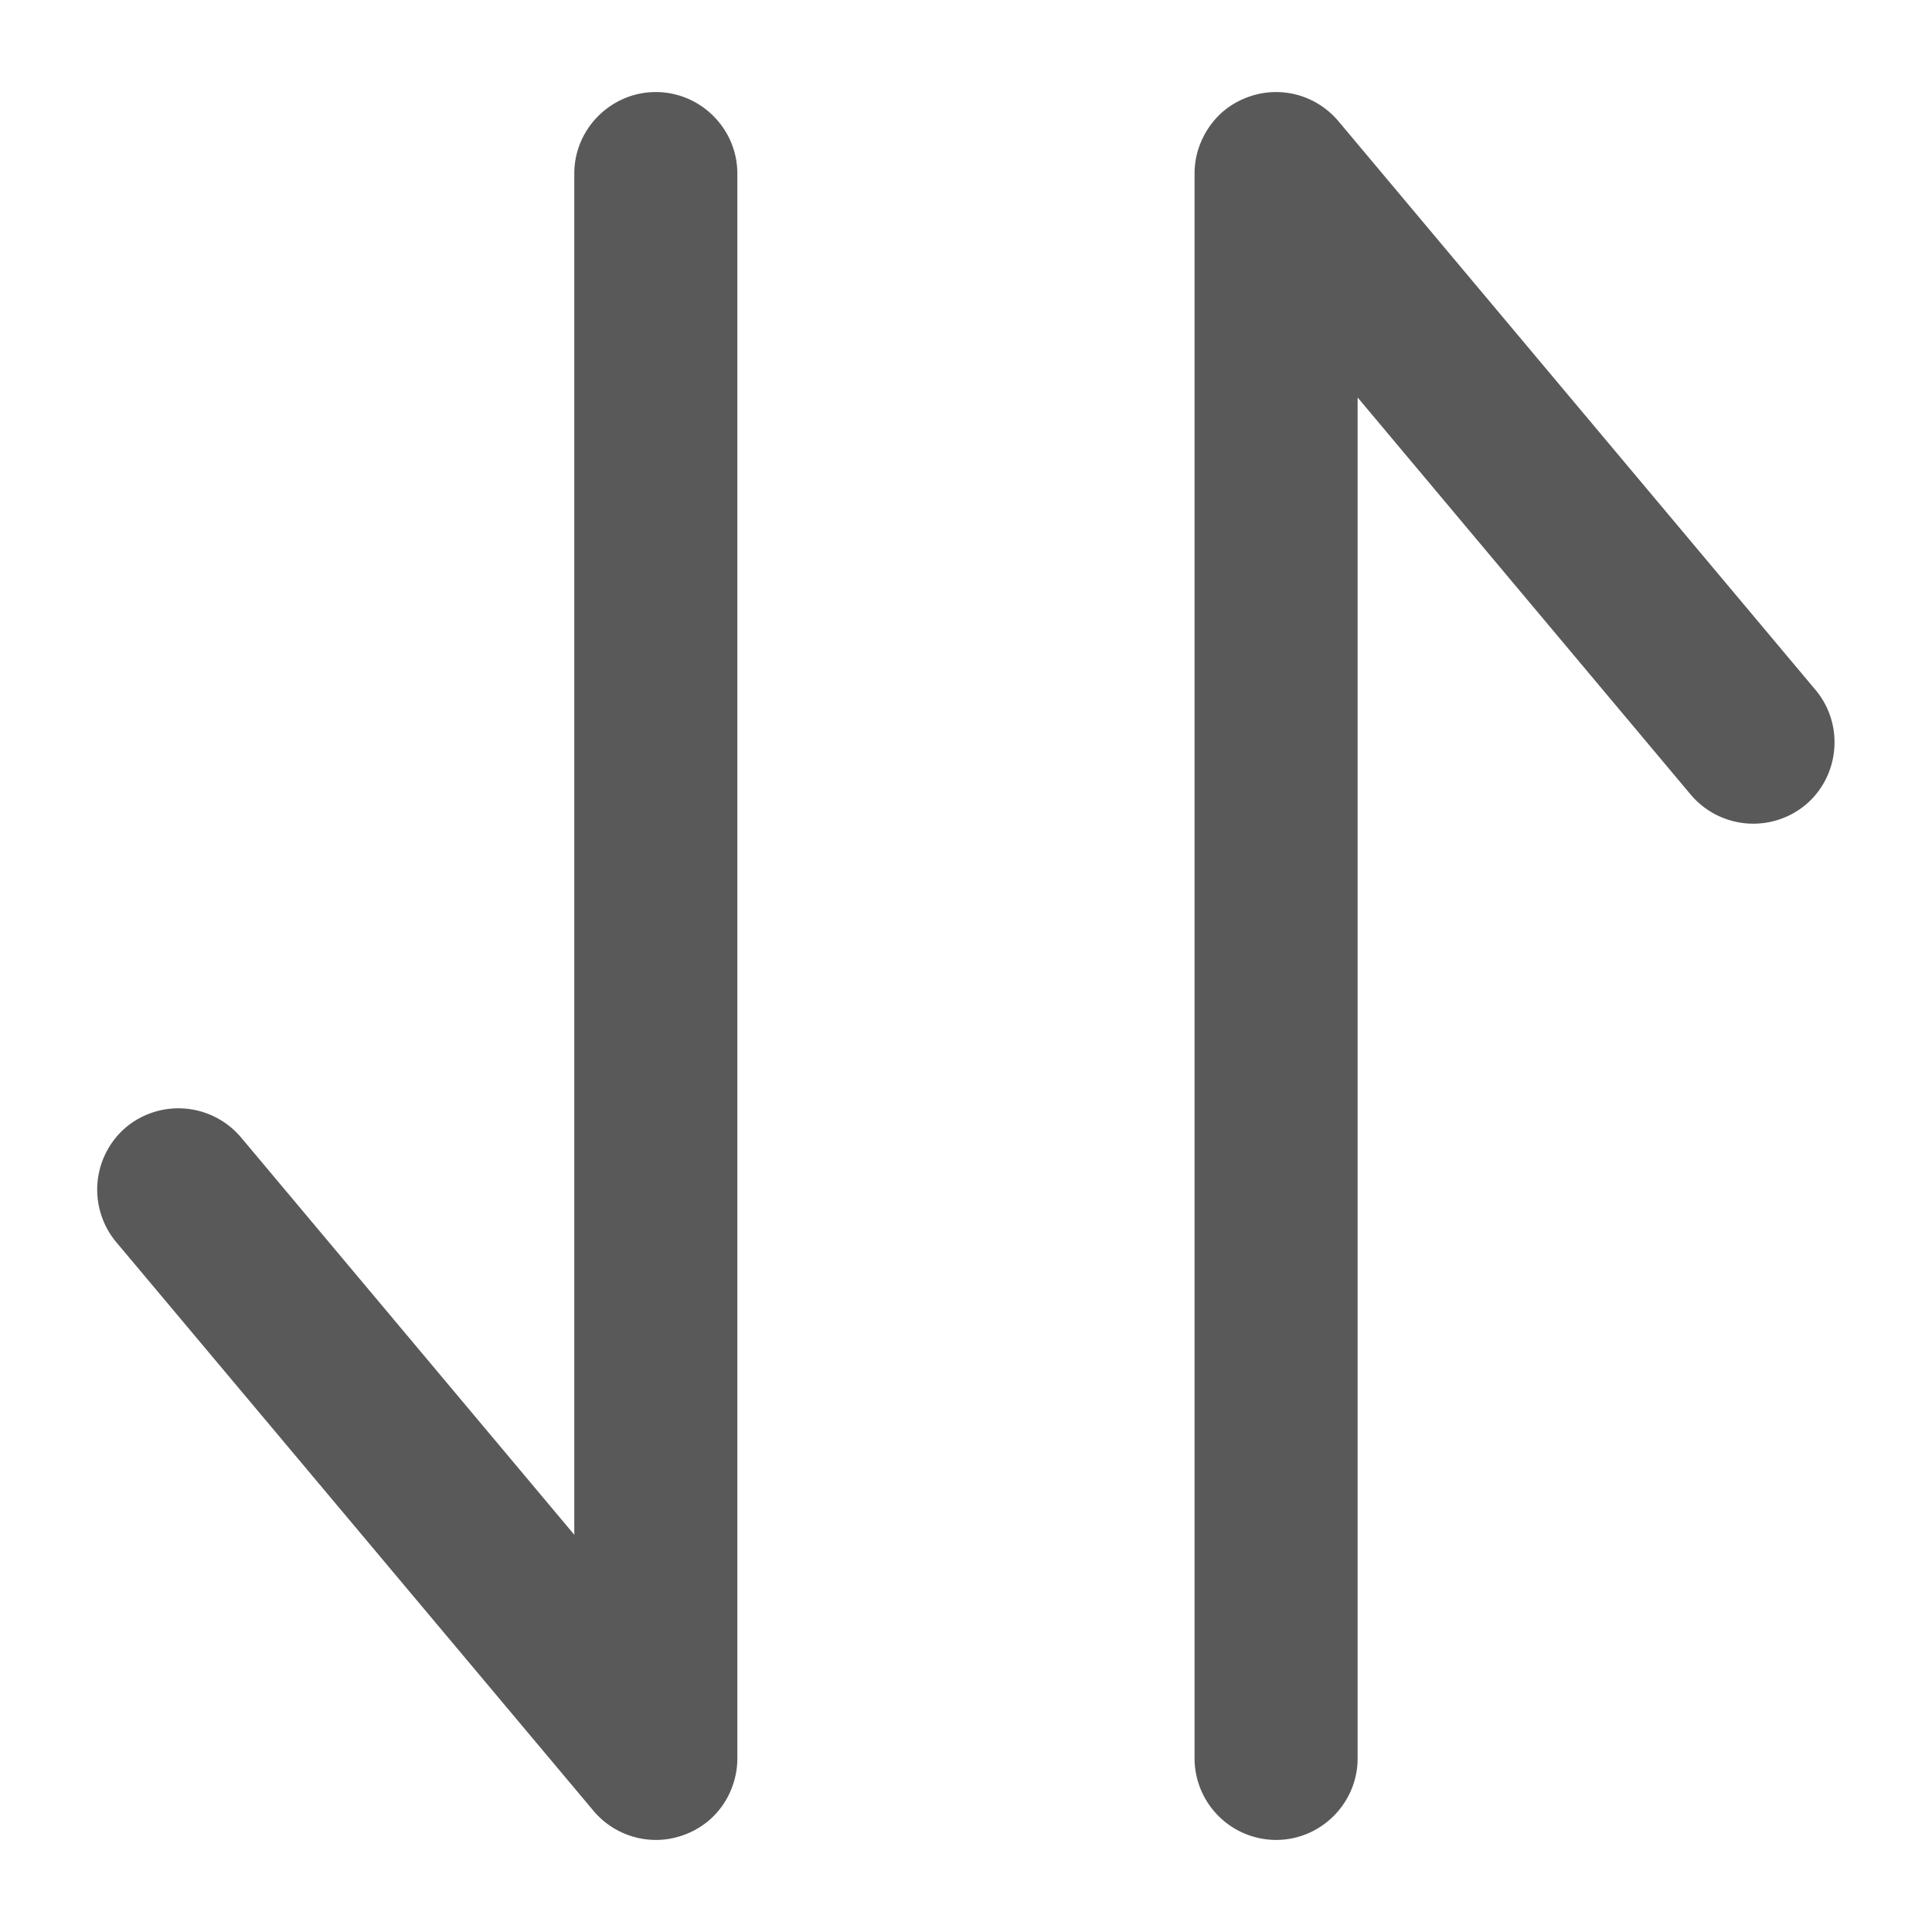
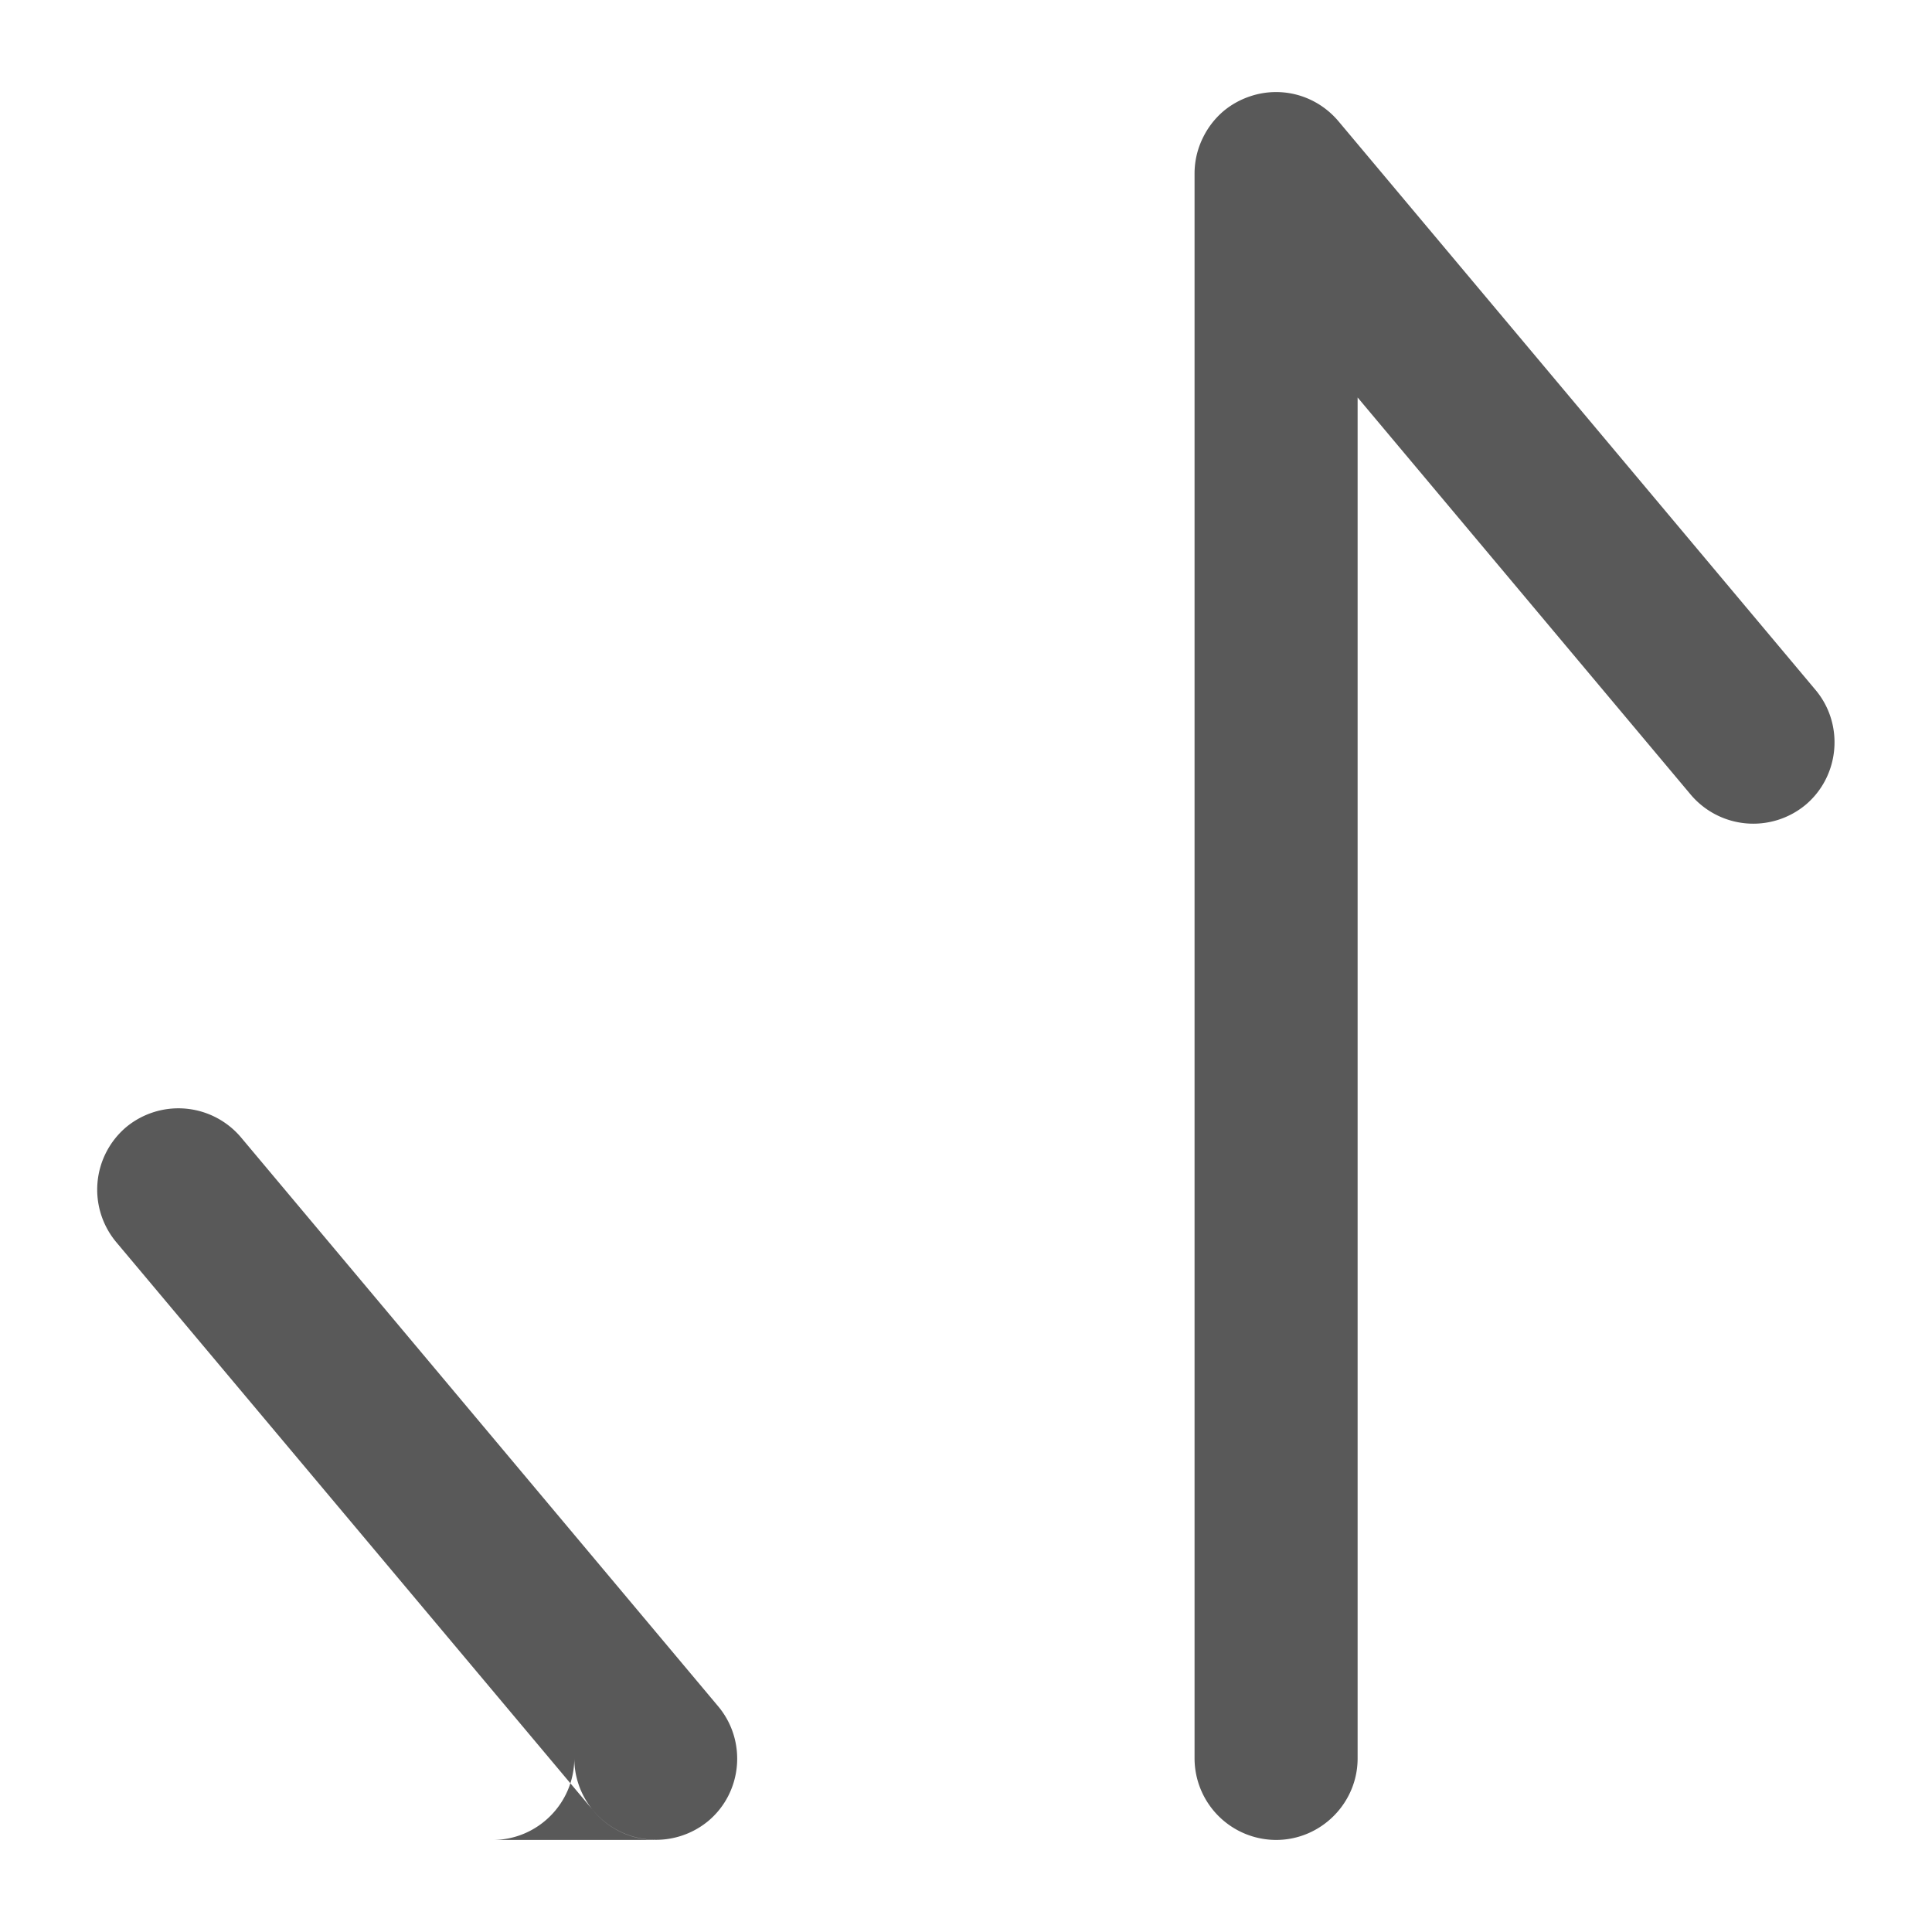
<svg xmlns="http://www.w3.org/2000/svg" t="1604809066690" class="icon" viewBox="0 0 1024 1024" version="1.1" p-id="7903" width="200" height="200">
  <defs>
    <style type="text/css" />
  </defs>
-   <path d="M347.648 975.206a43.315 43.315 0 0 1-43.264-43.213V92.006c0-23.757 19.456-43.213 43.213-43.213 23.757 0 43.213 19.456 43.213 43.213v839.987c0 23.757-19.456 43.213-43.213 43.213z m27.802-10.086a43.418 43.418 0 0 1-60.826-5.274l-253.082-301.568a43.418 43.418 0 0 1 5.274-60.826 43.418 43.418 0 0 1 60.826 5.274l252.928 301.568c15.36 18.227 13.005 45.568-5.12 60.826zM676.352 48.794c23.757 0 43.213 19.456 43.213 43.213v839.987c0 23.757-19.456 43.213-43.213 43.213a43.315 43.315 0 0 1-43.213-43.213V92.006c0-23.757 19.456-43.213 43.213-43.213z m-27.853 10.086a43.418 43.418 0 0 1 60.826 5.274l252.979 301.568c15.258 18.227 12.8 45.568-5.274 60.826a43.418 43.418 0 0 1-60.826-5.274l-252.928-301.568a43.418 43.418 0 0 1 5.222-60.826z" fill="#000000" opacity=".65" p-id="7904" />
+   <path d="M347.648 975.206a43.315 43.315 0 0 1-43.264-43.213V92.006v839.987c0 23.757-19.456 43.213-43.213 43.213z m27.802-10.086a43.418 43.418 0 0 1-60.826-5.274l-253.082-301.568a43.418 43.418 0 0 1 5.274-60.826 43.418 43.418 0 0 1 60.826 5.274l252.928 301.568c15.36 18.227 13.005 45.568-5.12 60.826zM676.352 48.794c23.757 0 43.213 19.456 43.213 43.213v839.987c0 23.757-19.456 43.213-43.213 43.213a43.315 43.315 0 0 1-43.213-43.213V92.006c0-23.757 19.456-43.213 43.213-43.213z m-27.853 10.086a43.418 43.418 0 0 1 60.826 5.274l252.979 301.568c15.258 18.227 12.8 45.568-5.274 60.826a43.418 43.418 0 0 1-60.826-5.274l-252.928-301.568a43.418 43.418 0 0 1 5.222-60.826z" fill="#000000" opacity=".65" p-id="7904" />
</svg>